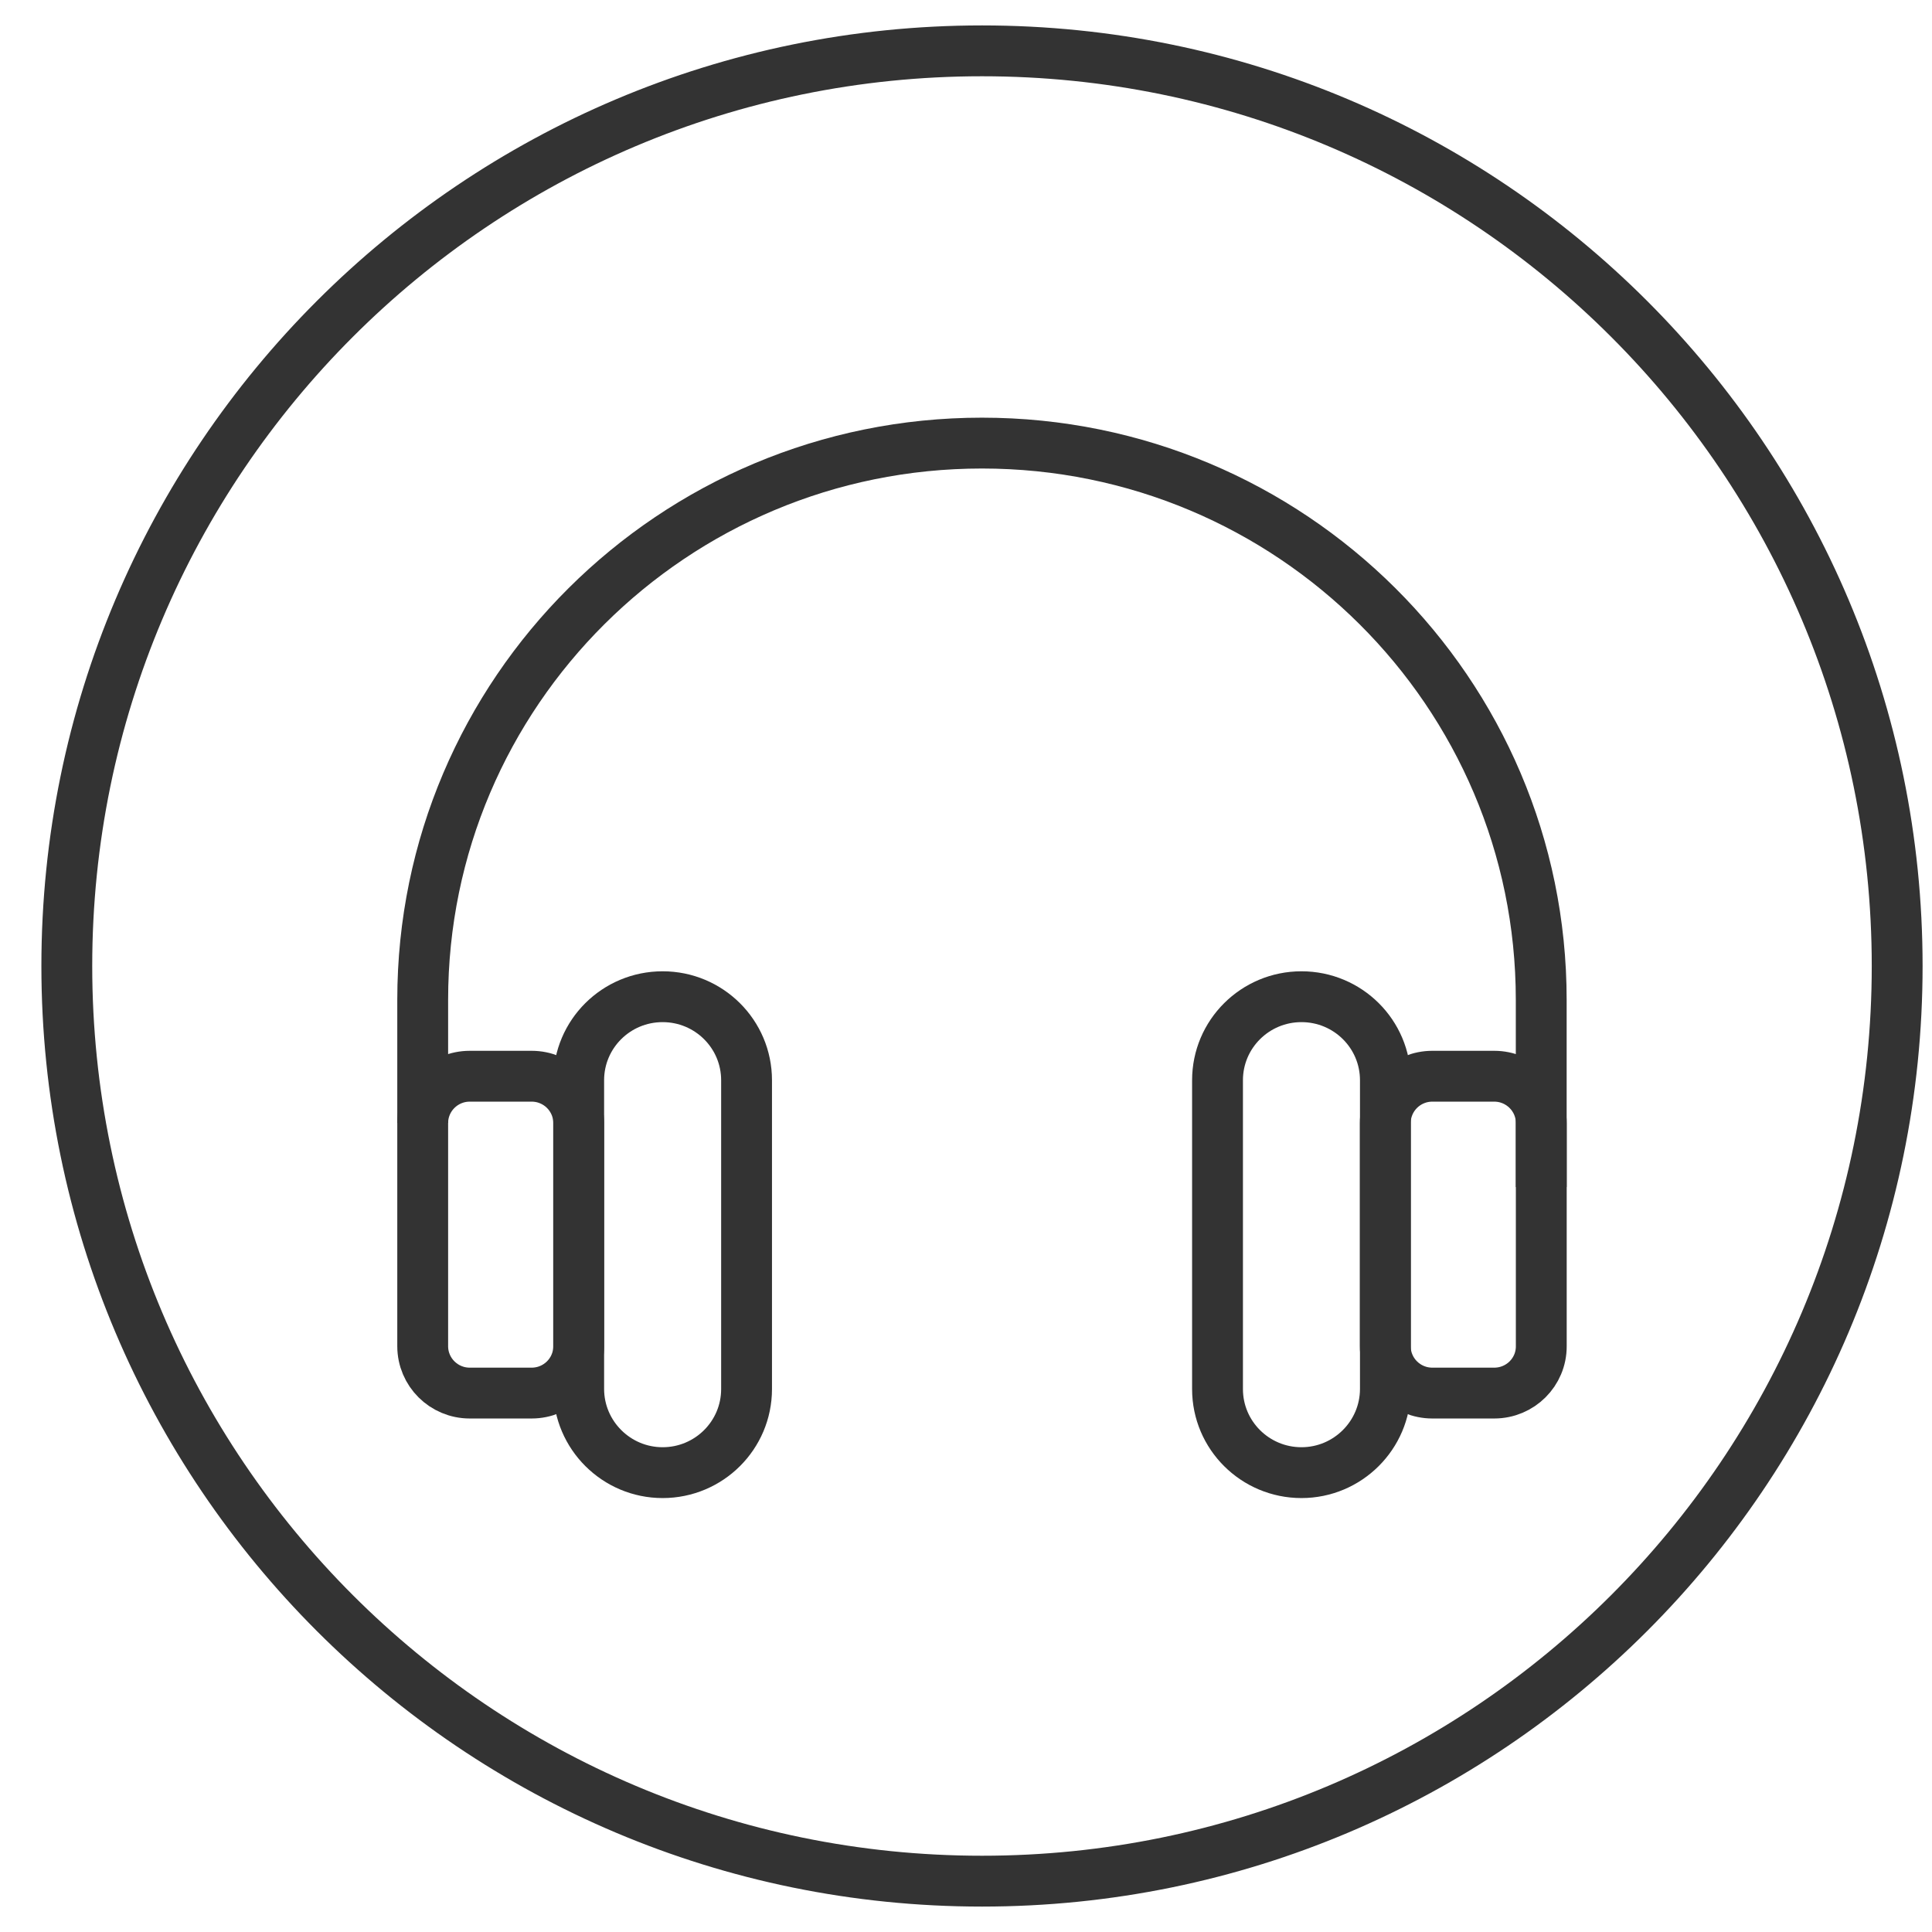
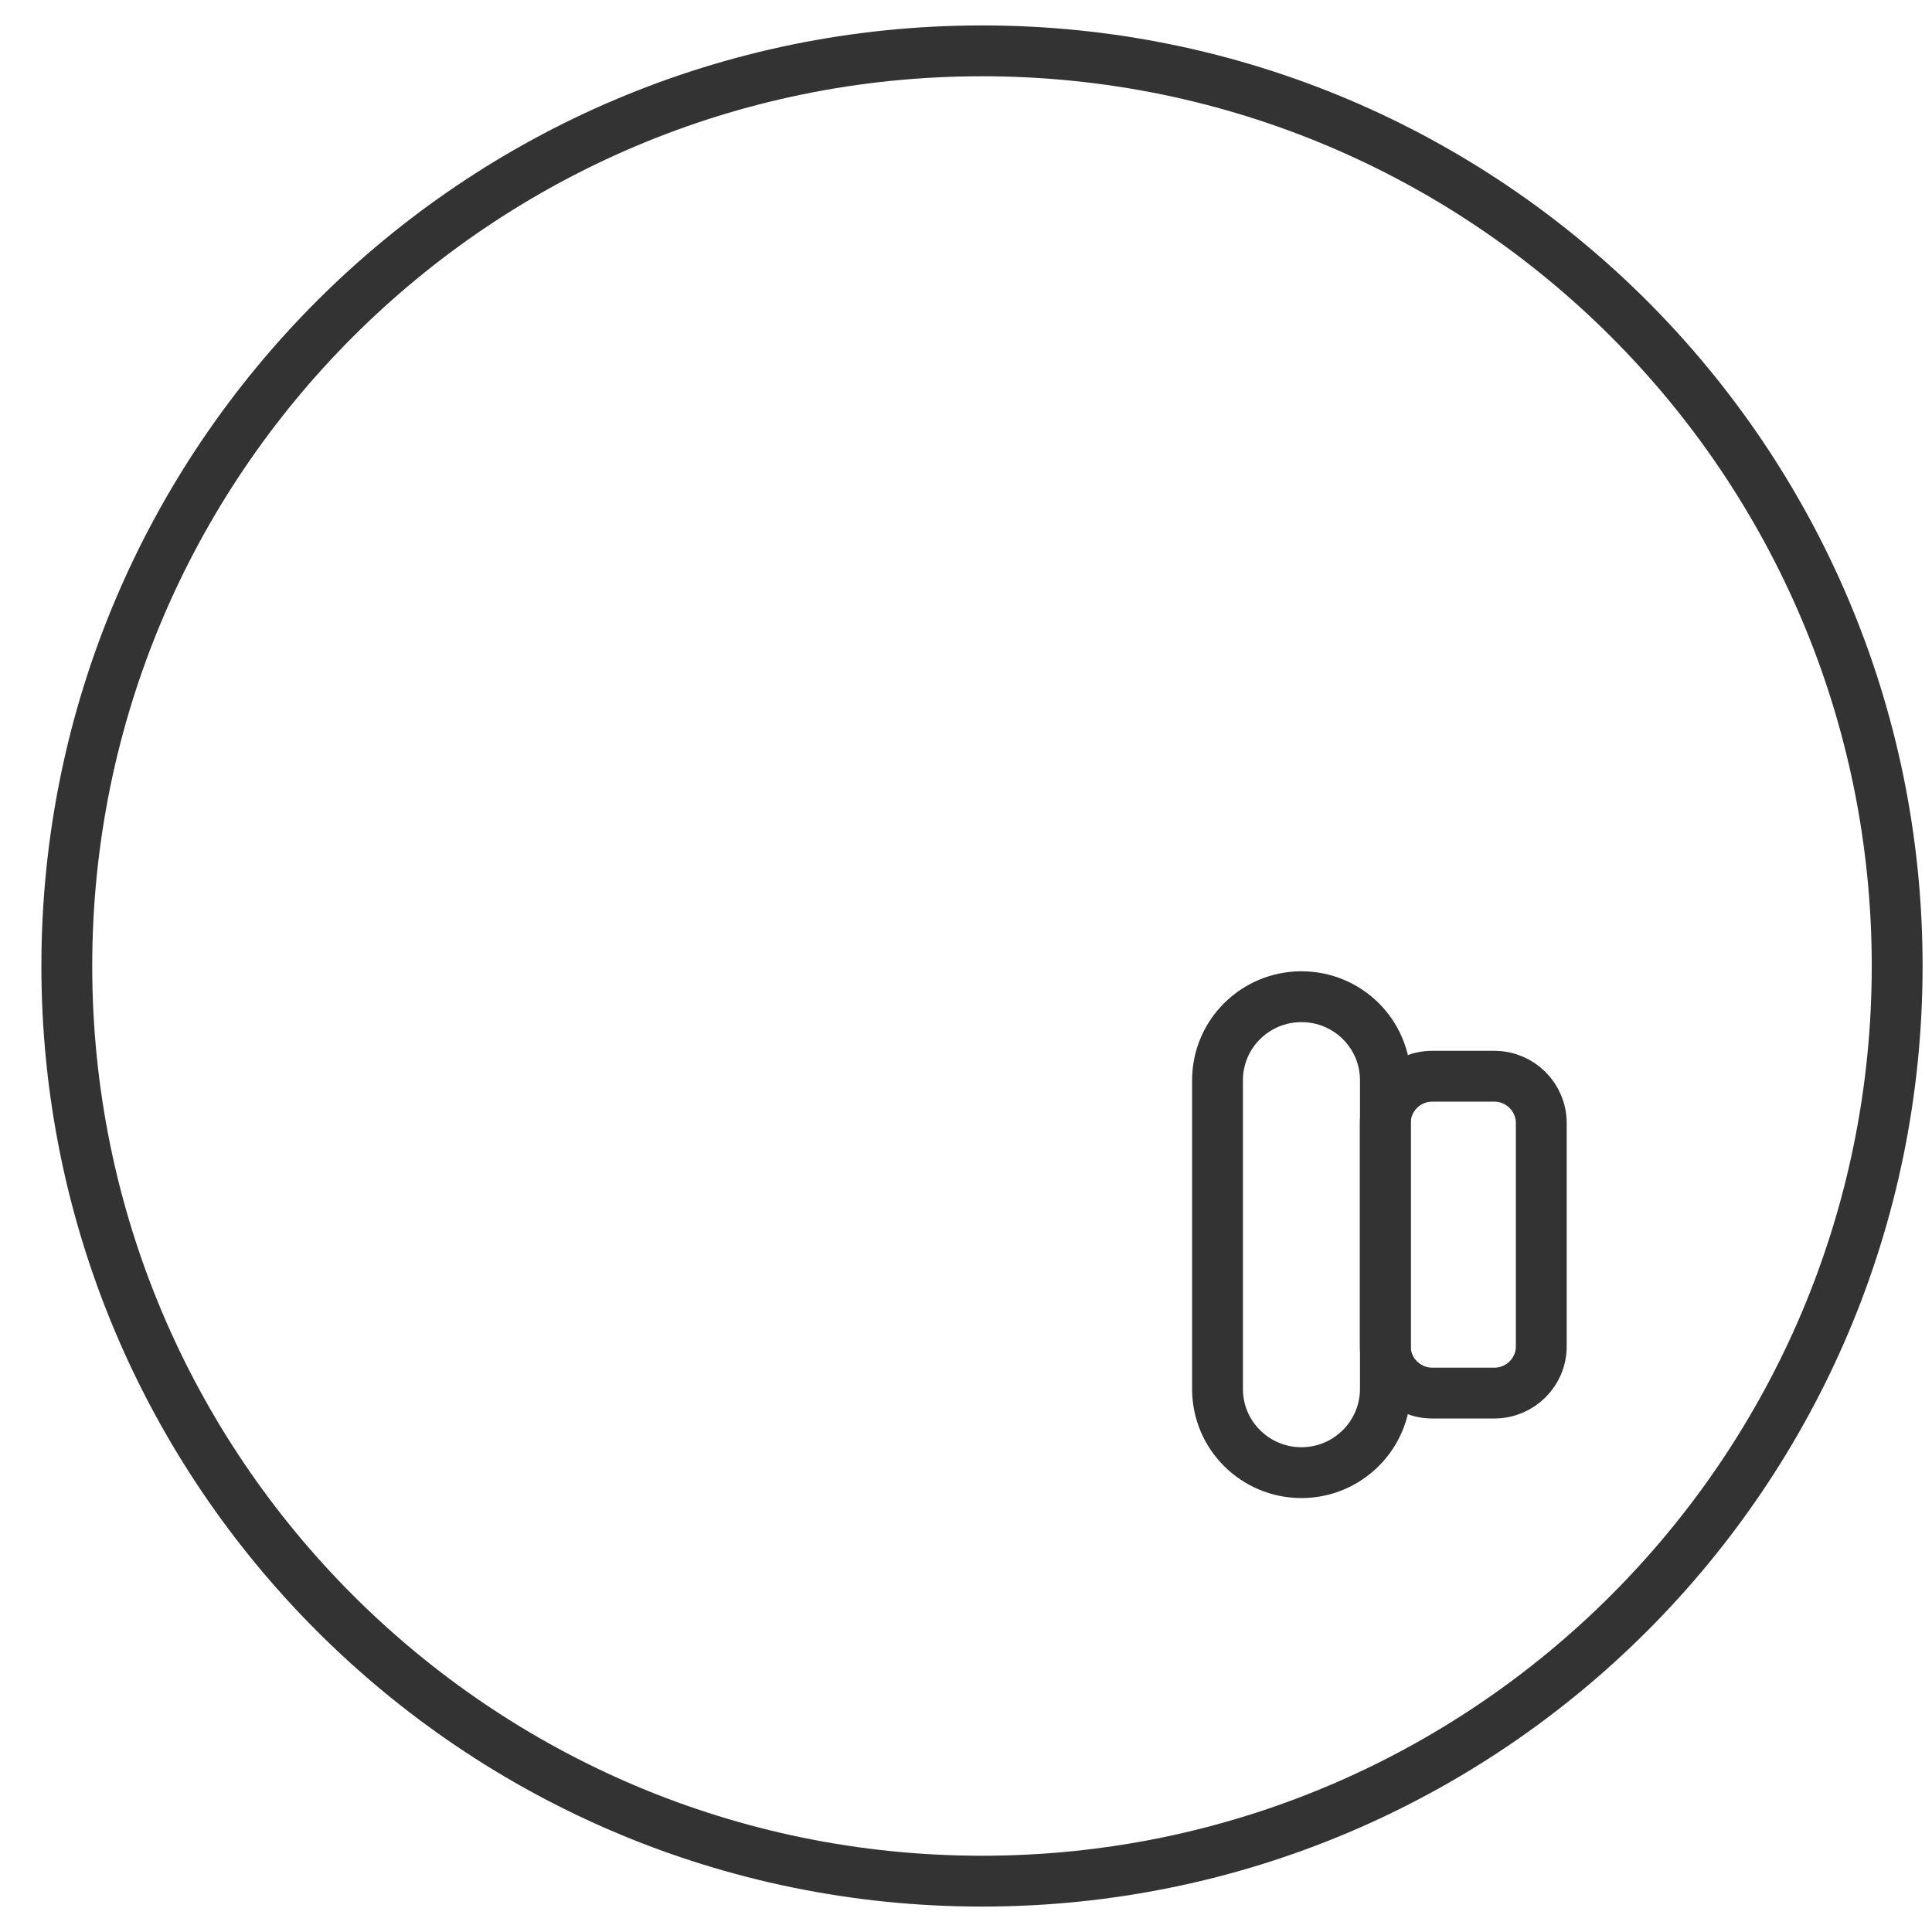
<svg xmlns="http://www.w3.org/2000/svg" width="38" height="38" viewBox="0 0 38 38" fill="none">
  <path d="M19.315 37C29.256 37 37.315 28.941 37.315 19C37.315 9.059 29.256 1 19.315 1C9.374 1 1.314 9.059 1.314 19C1.314 28.941 9.374 37 19.315 37Z" stroke="#333333" stroke-miterlimit="10" />
-   <path d="M8.314 22.088V19.665C8.314 13.618 13.24 8.715 19.314 8.715C25.389 8.715 30.314 13.618 30.314 19.665V23.348" stroke="#333333" stroke-miterlimit="10" />
-   <path d="M9.239 27.4H10.457C10.968 27.4 11.382 26.988 11.382 26.48V22.089C11.382 21.58 10.968 21.168 10.457 21.168H9.239C8.729 21.168 8.314 21.58 8.314 22.089V26.478C8.314 26.988 8.729 27.4 9.239 27.4Z" stroke="#333333" stroke-miterlimit="10" />
-   <path d="M13.033 28.965C13.945 28.965 14.684 28.229 14.684 27.321V21.247C14.684 20.339 13.945 19.604 13.033 19.604C12.12 19.604 11.382 20.339 11.382 21.247V27.321C11.384 28.227 12.123 28.965 13.033 28.965Z" stroke="#333333" stroke-miterlimit="10" />
  <path d="M29.39 27.4H28.172C27.661 27.4 27.247 26.988 27.247 26.48V22.089C27.247 21.58 27.661 21.168 28.172 21.168H29.39C29.9 21.168 30.315 21.58 30.315 22.089V26.478C30.317 26.988 29.902 27.4 29.39 27.4Z" stroke="#333333" stroke-miterlimit="10" />
  <path d="M25.598 28.965C24.686 28.965 23.947 28.229 23.947 27.321V21.247C23.947 20.339 24.686 19.604 25.598 19.604C26.511 19.604 27.249 20.339 27.249 21.247V27.321C27.247 28.227 26.508 28.965 25.598 28.965Z" stroke="#333333" stroke-miterlimit="10" />
</svg>